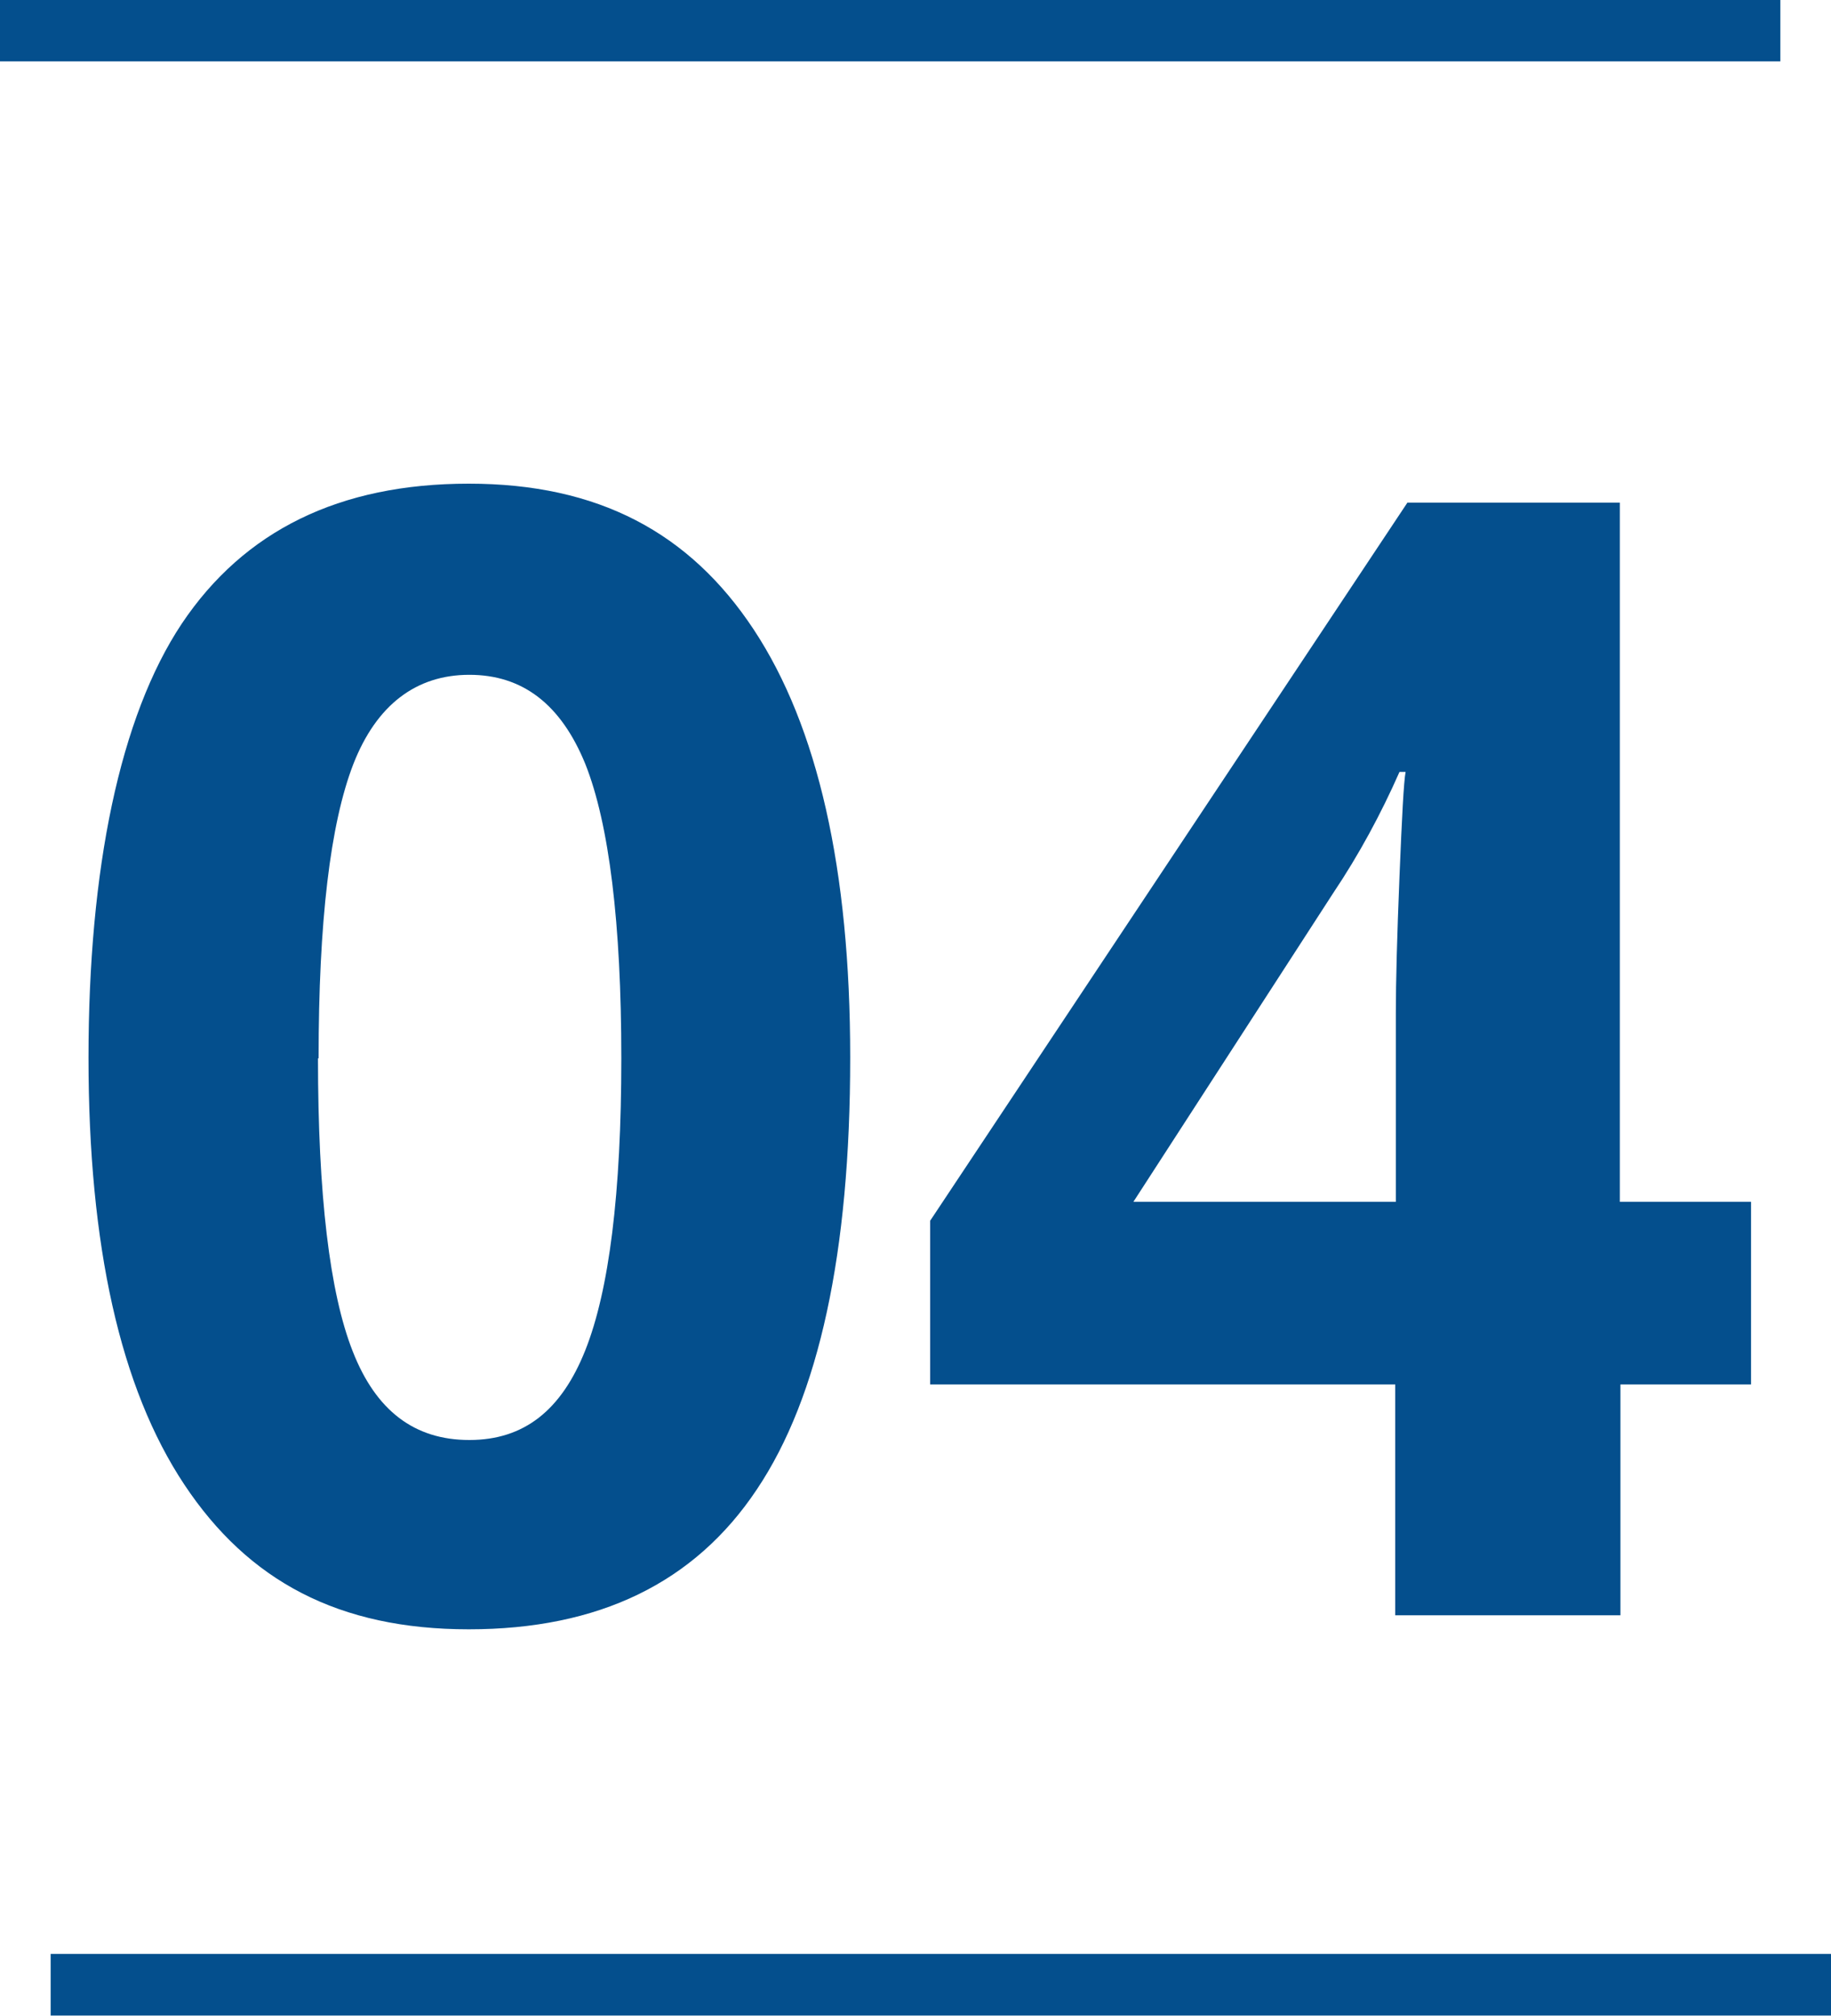
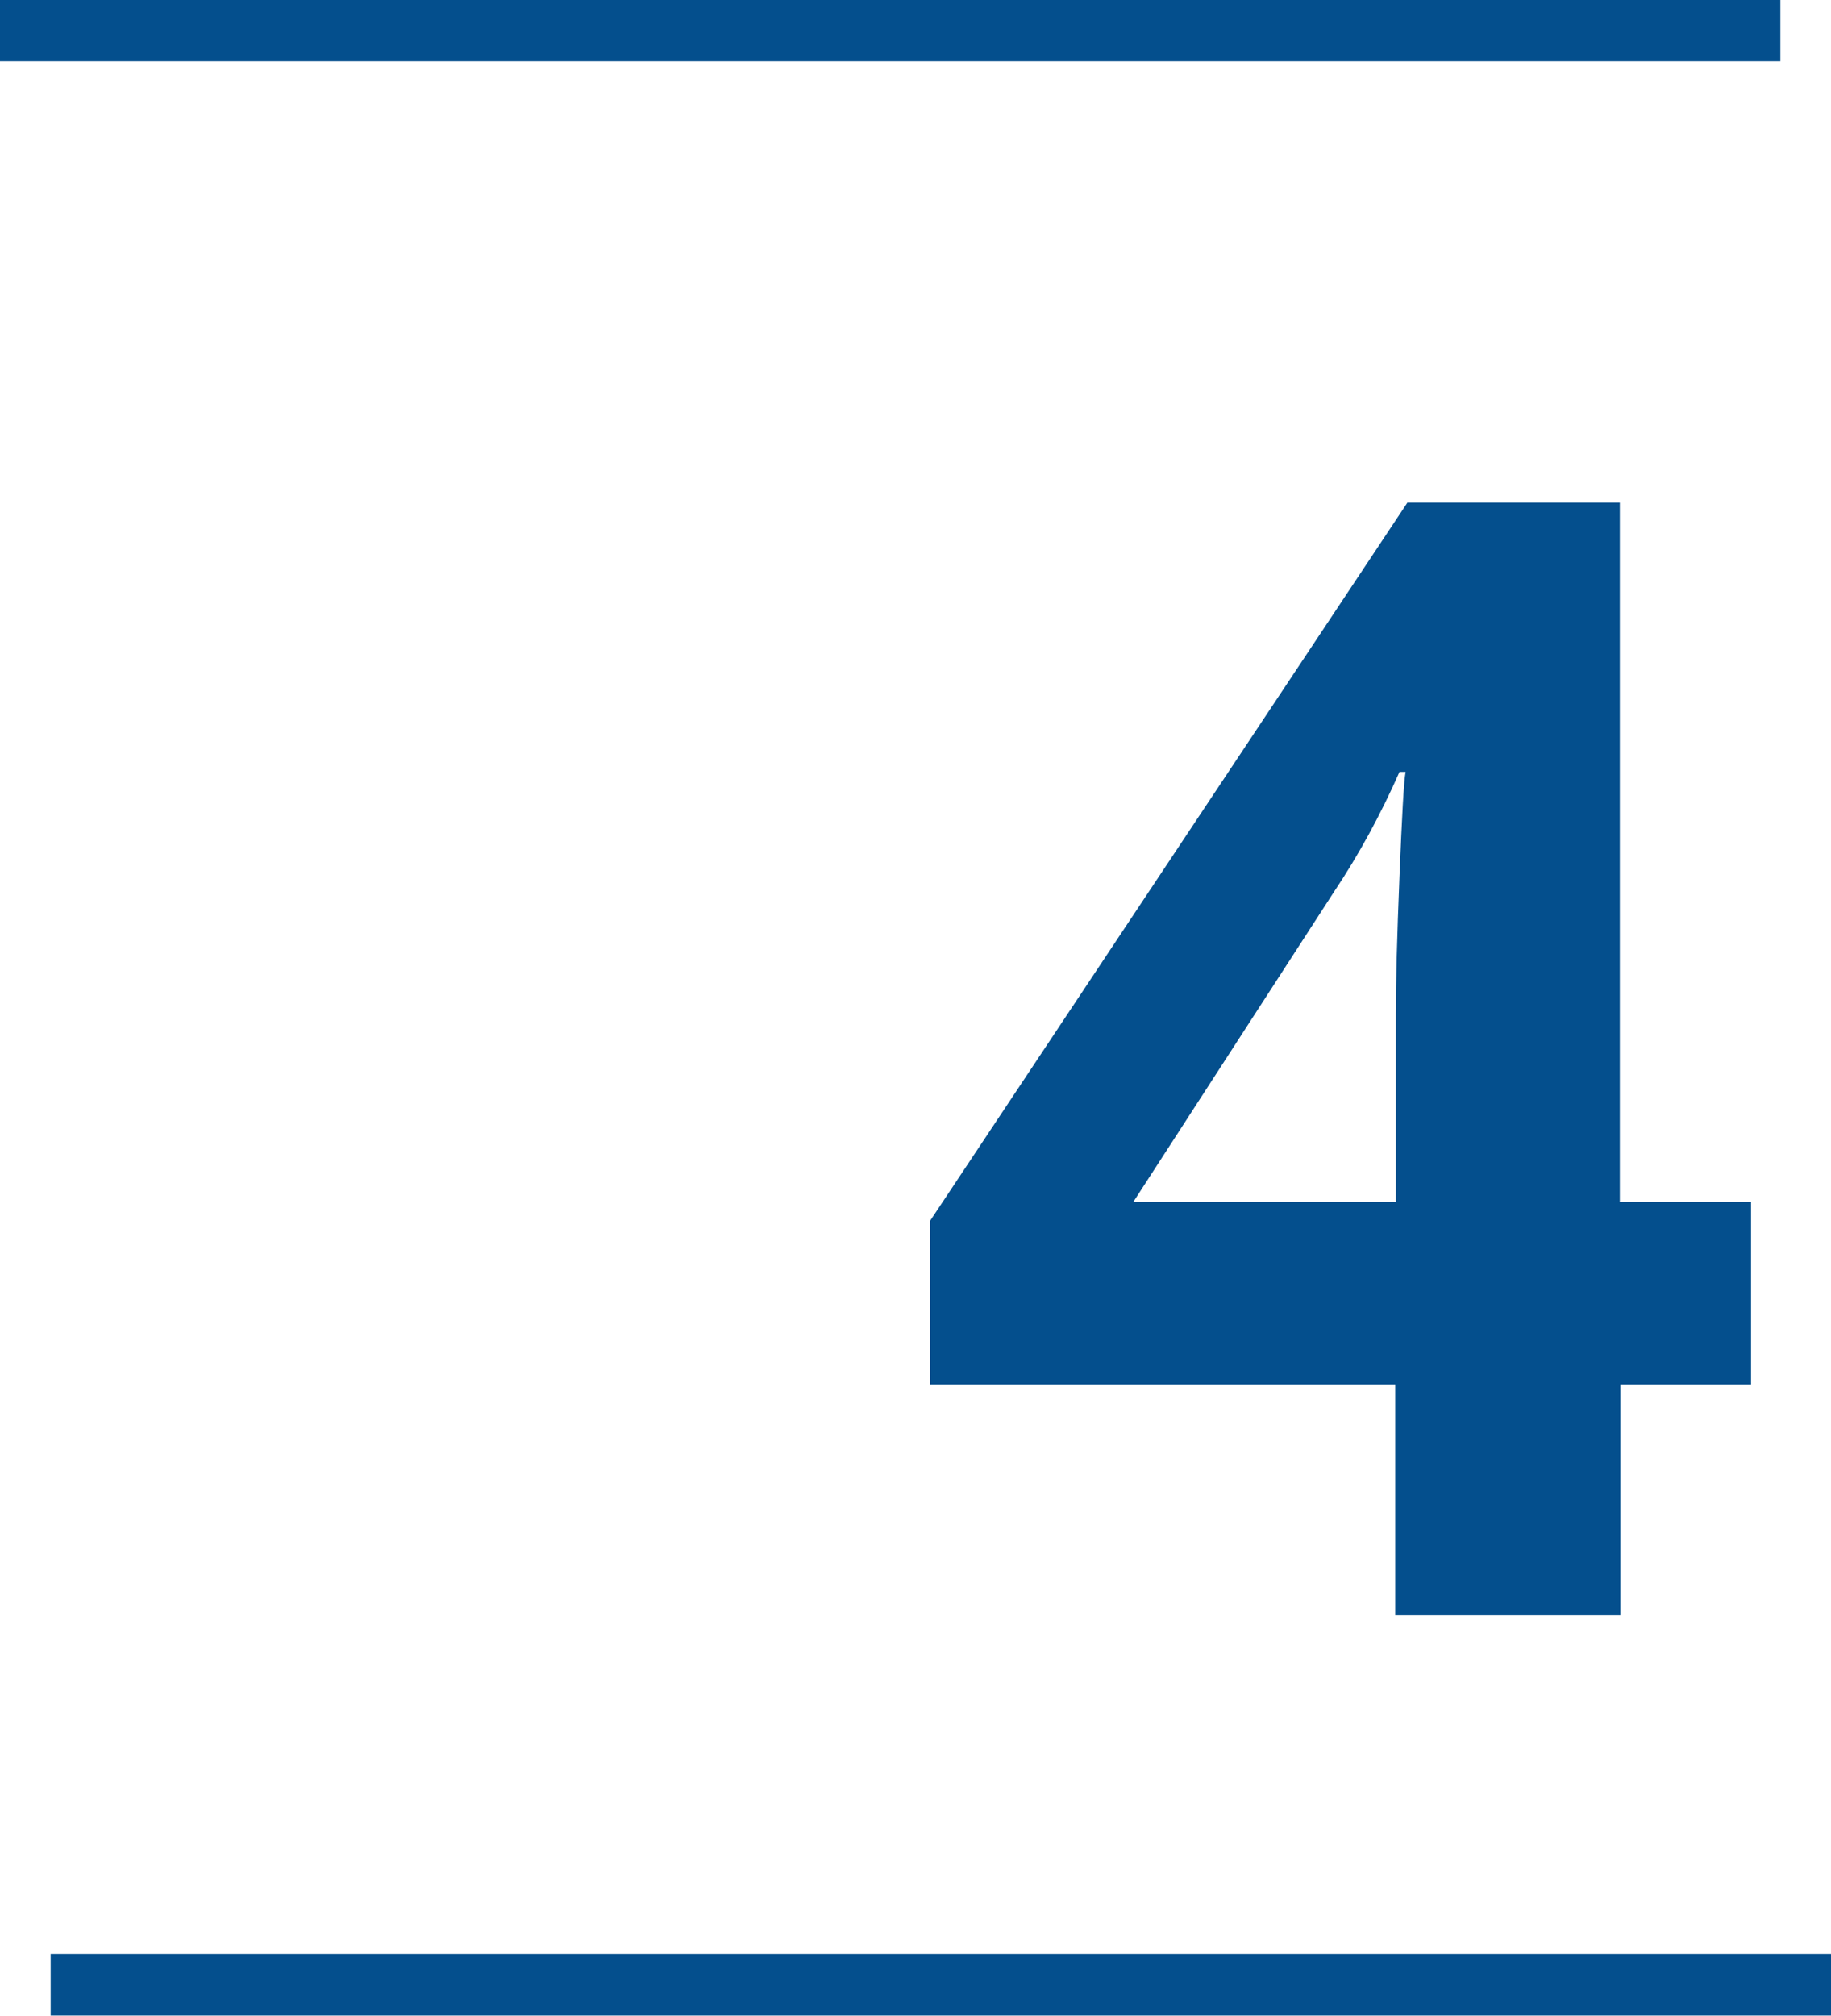
<svg xmlns="http://www.w3.org/2000/svg" id="_レイヤー_2" width="30" height="33.01" viewBox="0 0 30 33.01">
  <defs>
    <style>.cls-1{fill:none;stroke:#044f8d;stroke-miterlimit:10;stroke-width:1.01px;}.cls-2{fill:#044f8d;stroke-width:0px;}</style>
  </defs>
  <g id="_コンテンツ">
    <line class="cls-1" y1=".5" x2="29.17" y2=".5" />
    <line class="cls-1" x1=".83" y1="32.5" x2="30" y2="32.5" />
-     <path class="cls-2" d="M13.93,17.33c0,3.18-.51,5.54-1.53,7.06-1.02,1.53-2.59,2.29-4.72,2.29s-3.61-.79-4.66-2.37c-1.05-1.58-1.57-3.91-1.57-6.99s.51-5.58,1.53-7.11c1.02-1.52,2.58-2.29,4.7-2.29s3.62.8,4.67,2.39c1.05,1.59,1.58,3.93,1.58,7ZM5.21,17.33c0,2.23.19,3.84.57,4.8.38.97,1.01,1.45,1.91,1.45s1.51-.49,1.9-1.47c.39-.98.59-2.57.59-4.78s-.2-3.84-.59-4.82c-.4-.98-1.03-1.46-1.9-1.46s-1.52.49-1.9,1.46c-.38.98-.57,2.58-.57,4.82Z" />
    <path class="cls-2" d="M28.7,22.67h-2.15v3.78h-3.69v-3.78h-7.62v-2.68l7.82-11.76h3.48v11.45h2.15v2.99ZM22.87,19.68v-3.09c0-.51.02-1.26.06-2.24.04-.98.07-1.55.1-1.71h-.1c-.3.68-.66,1.35-1.09,1.99l-3.27,5.05h4.3Z" />
  </g>
</svg>